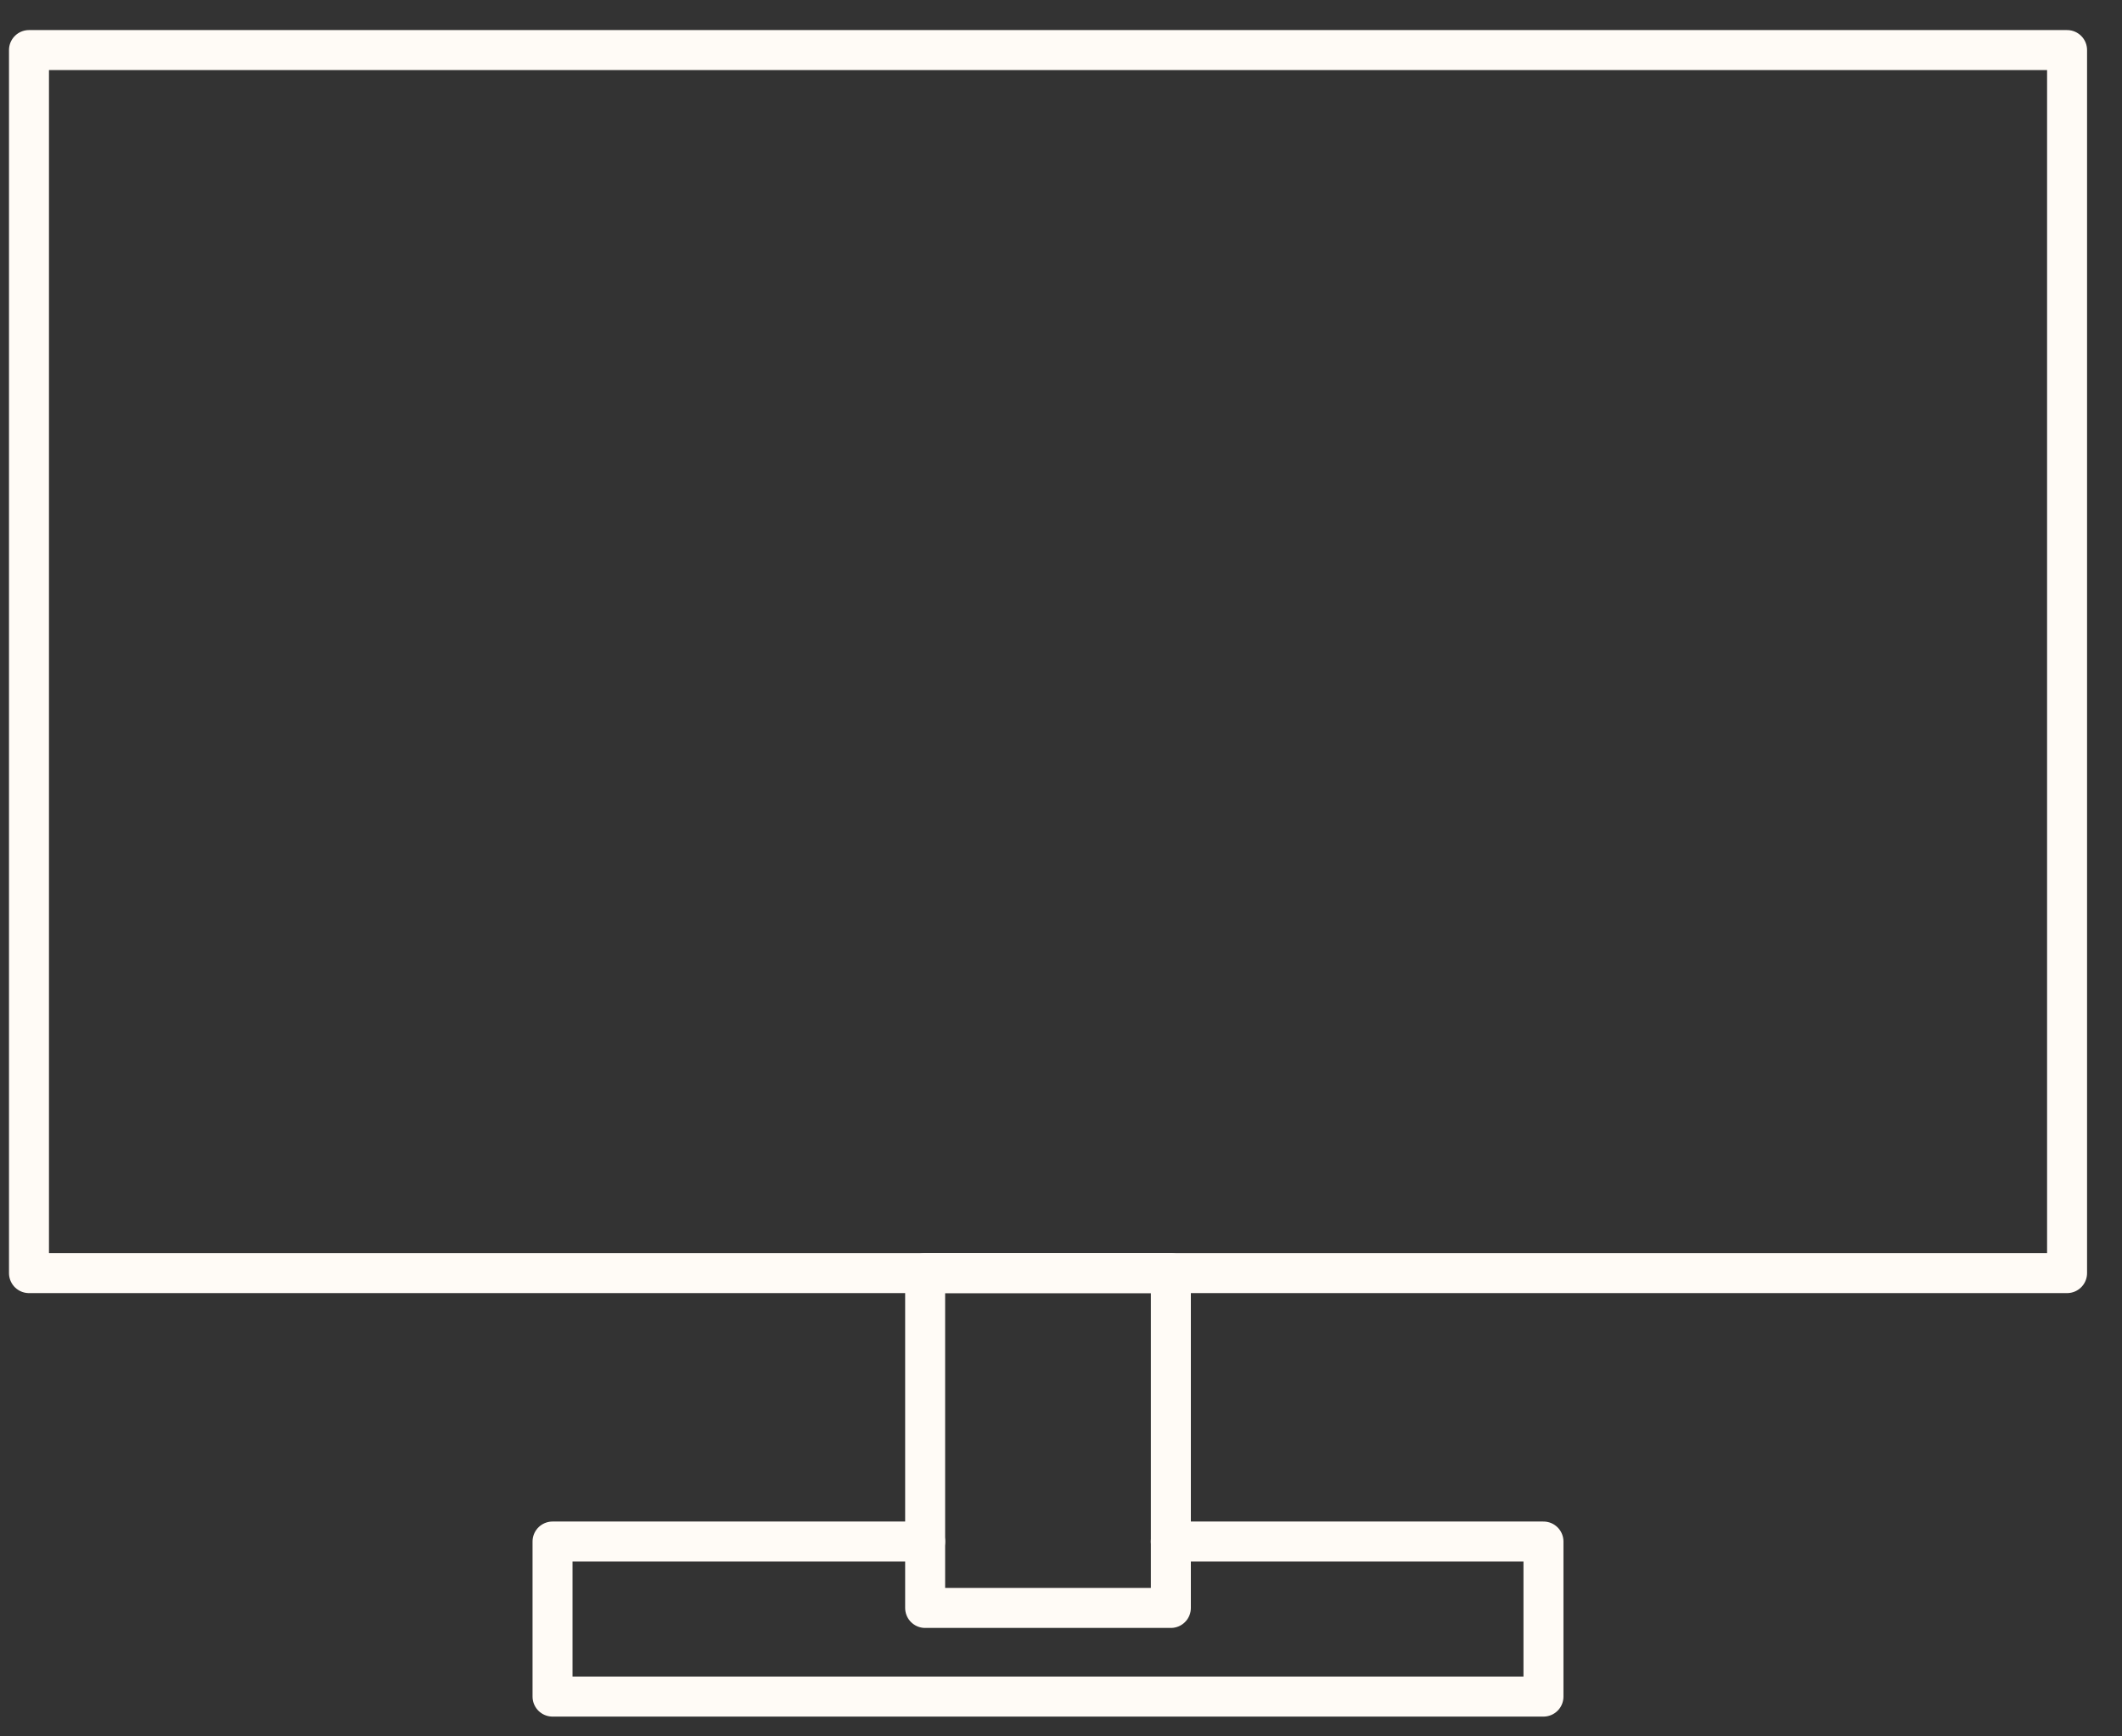
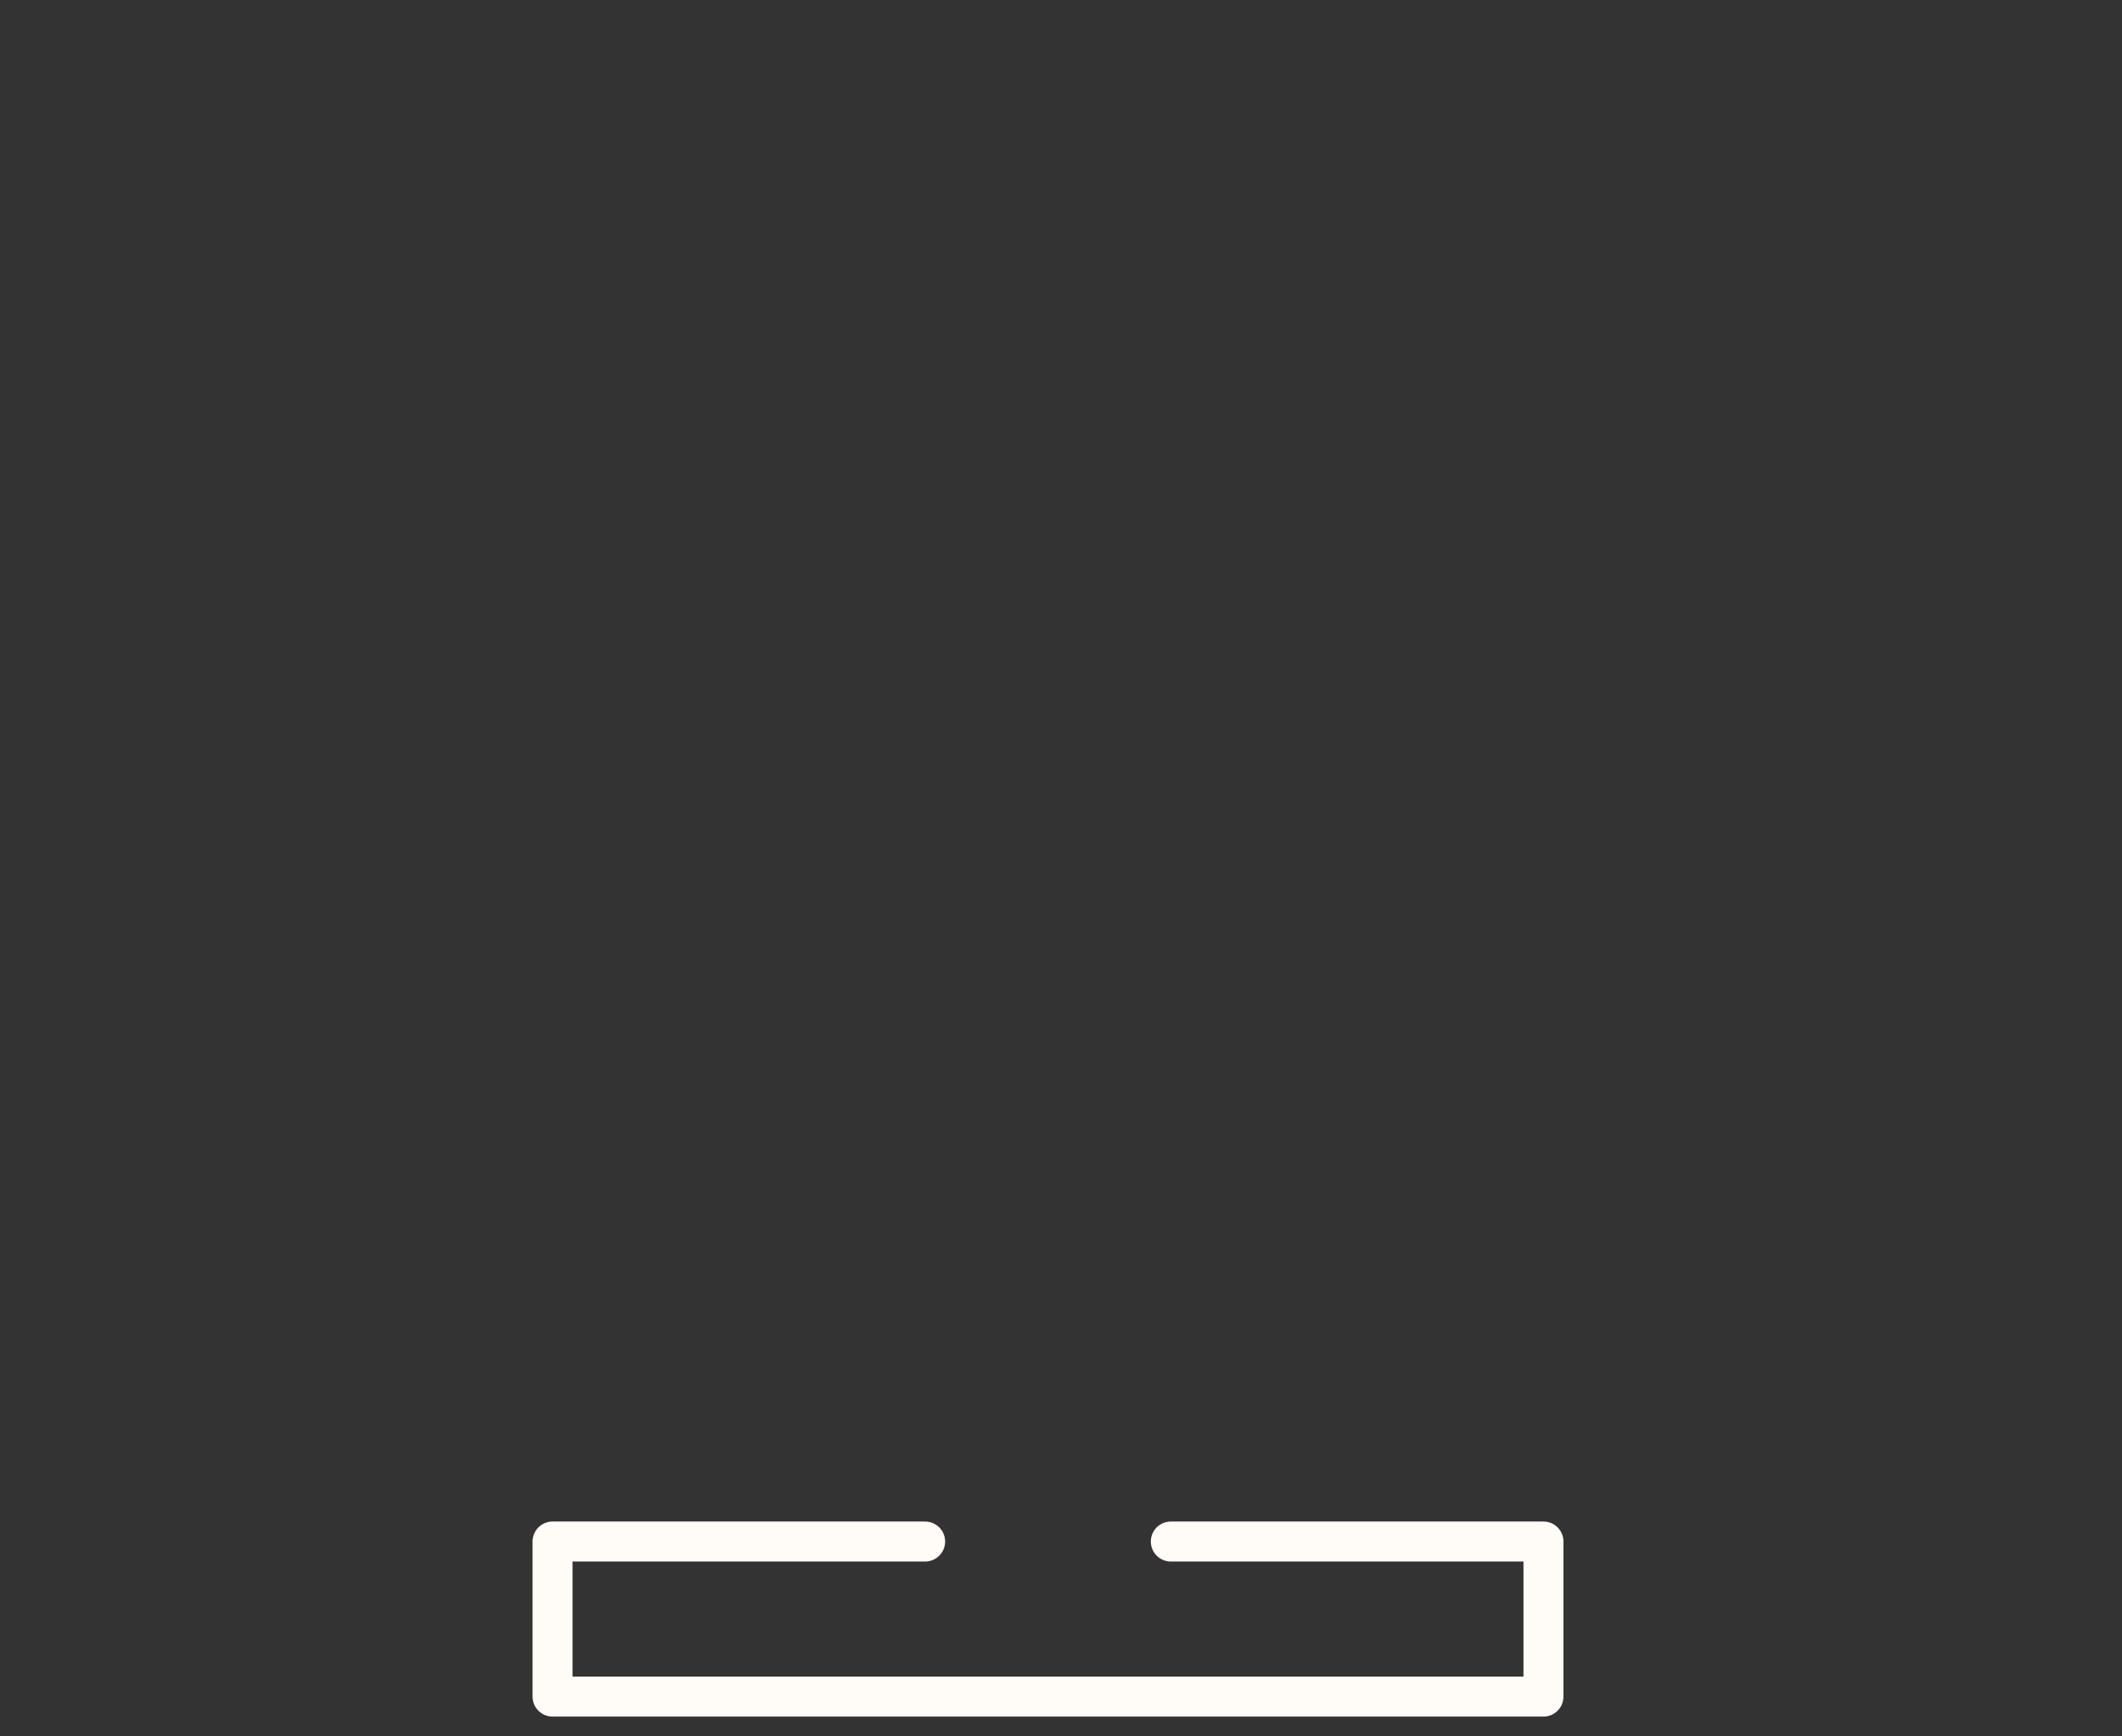
<svg xmlns="http://www.w3.org/2000/svg" width="44" height="36" viewBox="0 0 44 36" fill="none">
  <rect x="0" y="0" width="44" height="36" fill="#333333" stroke="none" />
-   <path d="M42.861 1.038H0.601V26.395H42.861V1.038Z" stroke="#FFFBF6" stroke-width="0.829" stroke-linecap="round" stroke-linejoin="round" />
-   <path d="M24.278 26.395H19.183V33.337H24.278V26.395Z" stroke="#FFFBF6" stroke-width="0.829" stroke-linecap="round" stroke-linejoin="round" />
  <path d="M19.183 31.96H11.457V35.175H32.004V31.96H24.277" stroke="#FFFBF6" stroke-width="0.829" stroke-linecap="round" stroke-linejoin="round" />
</svg>